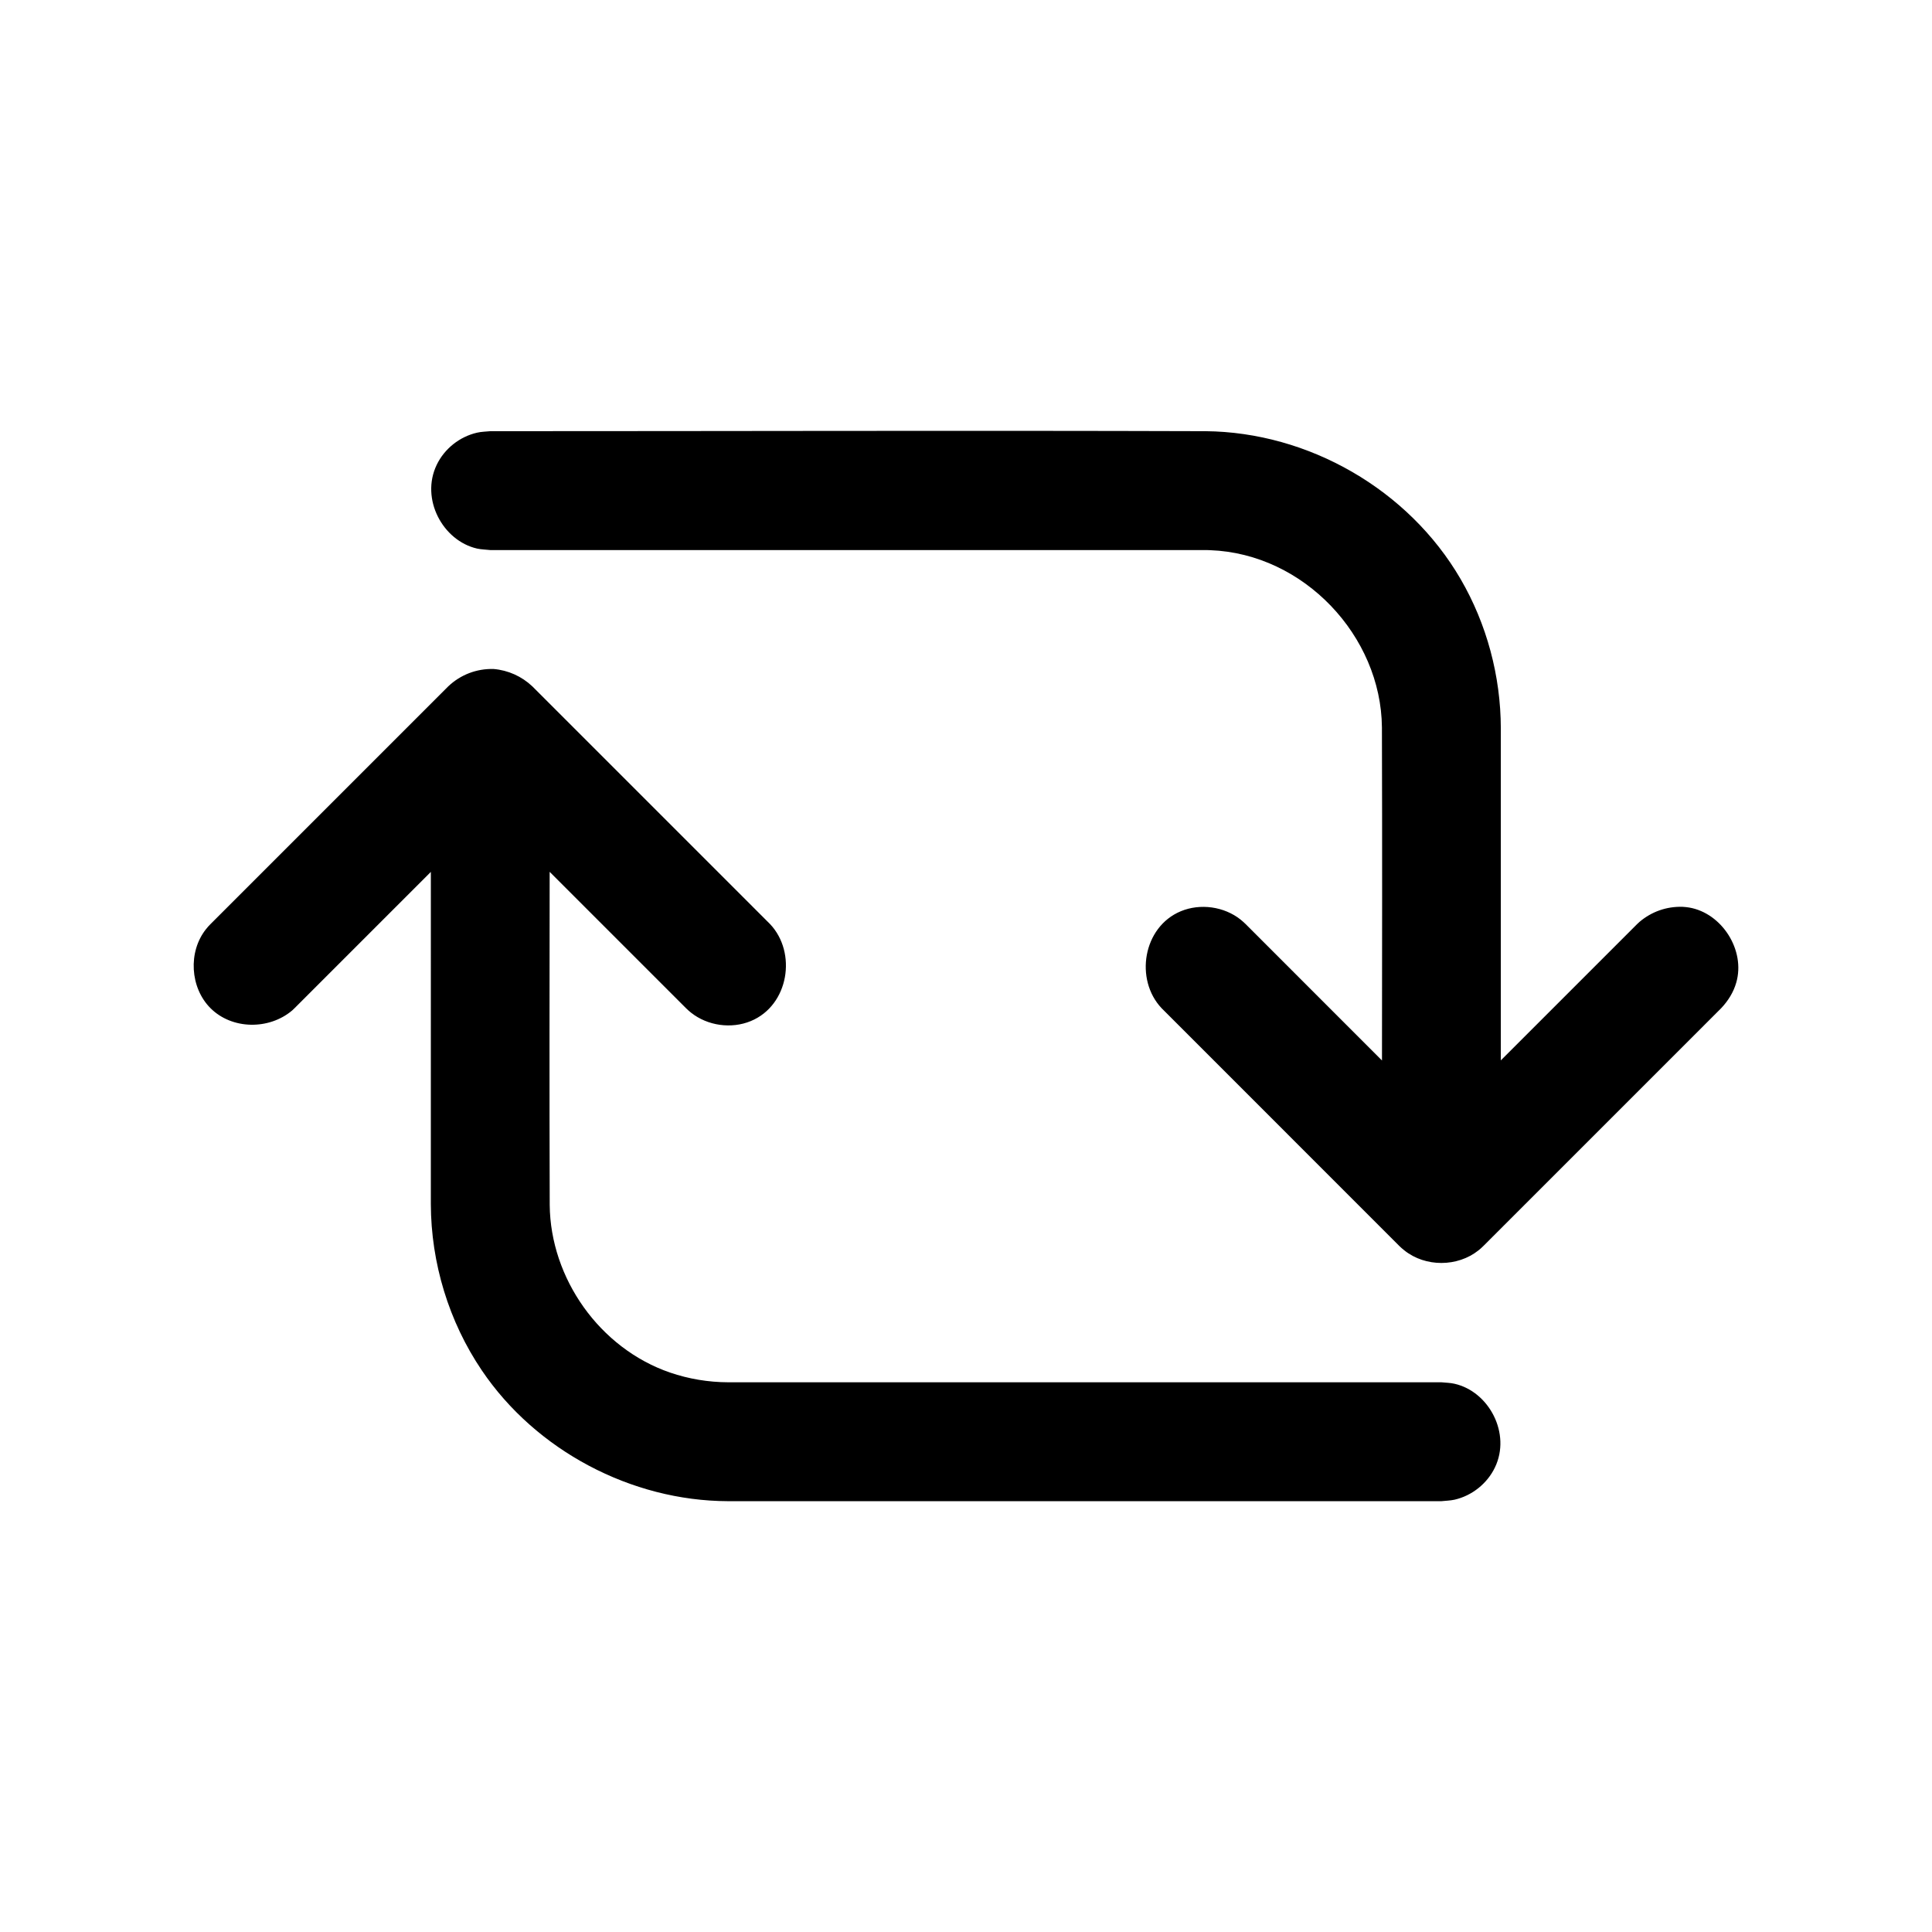
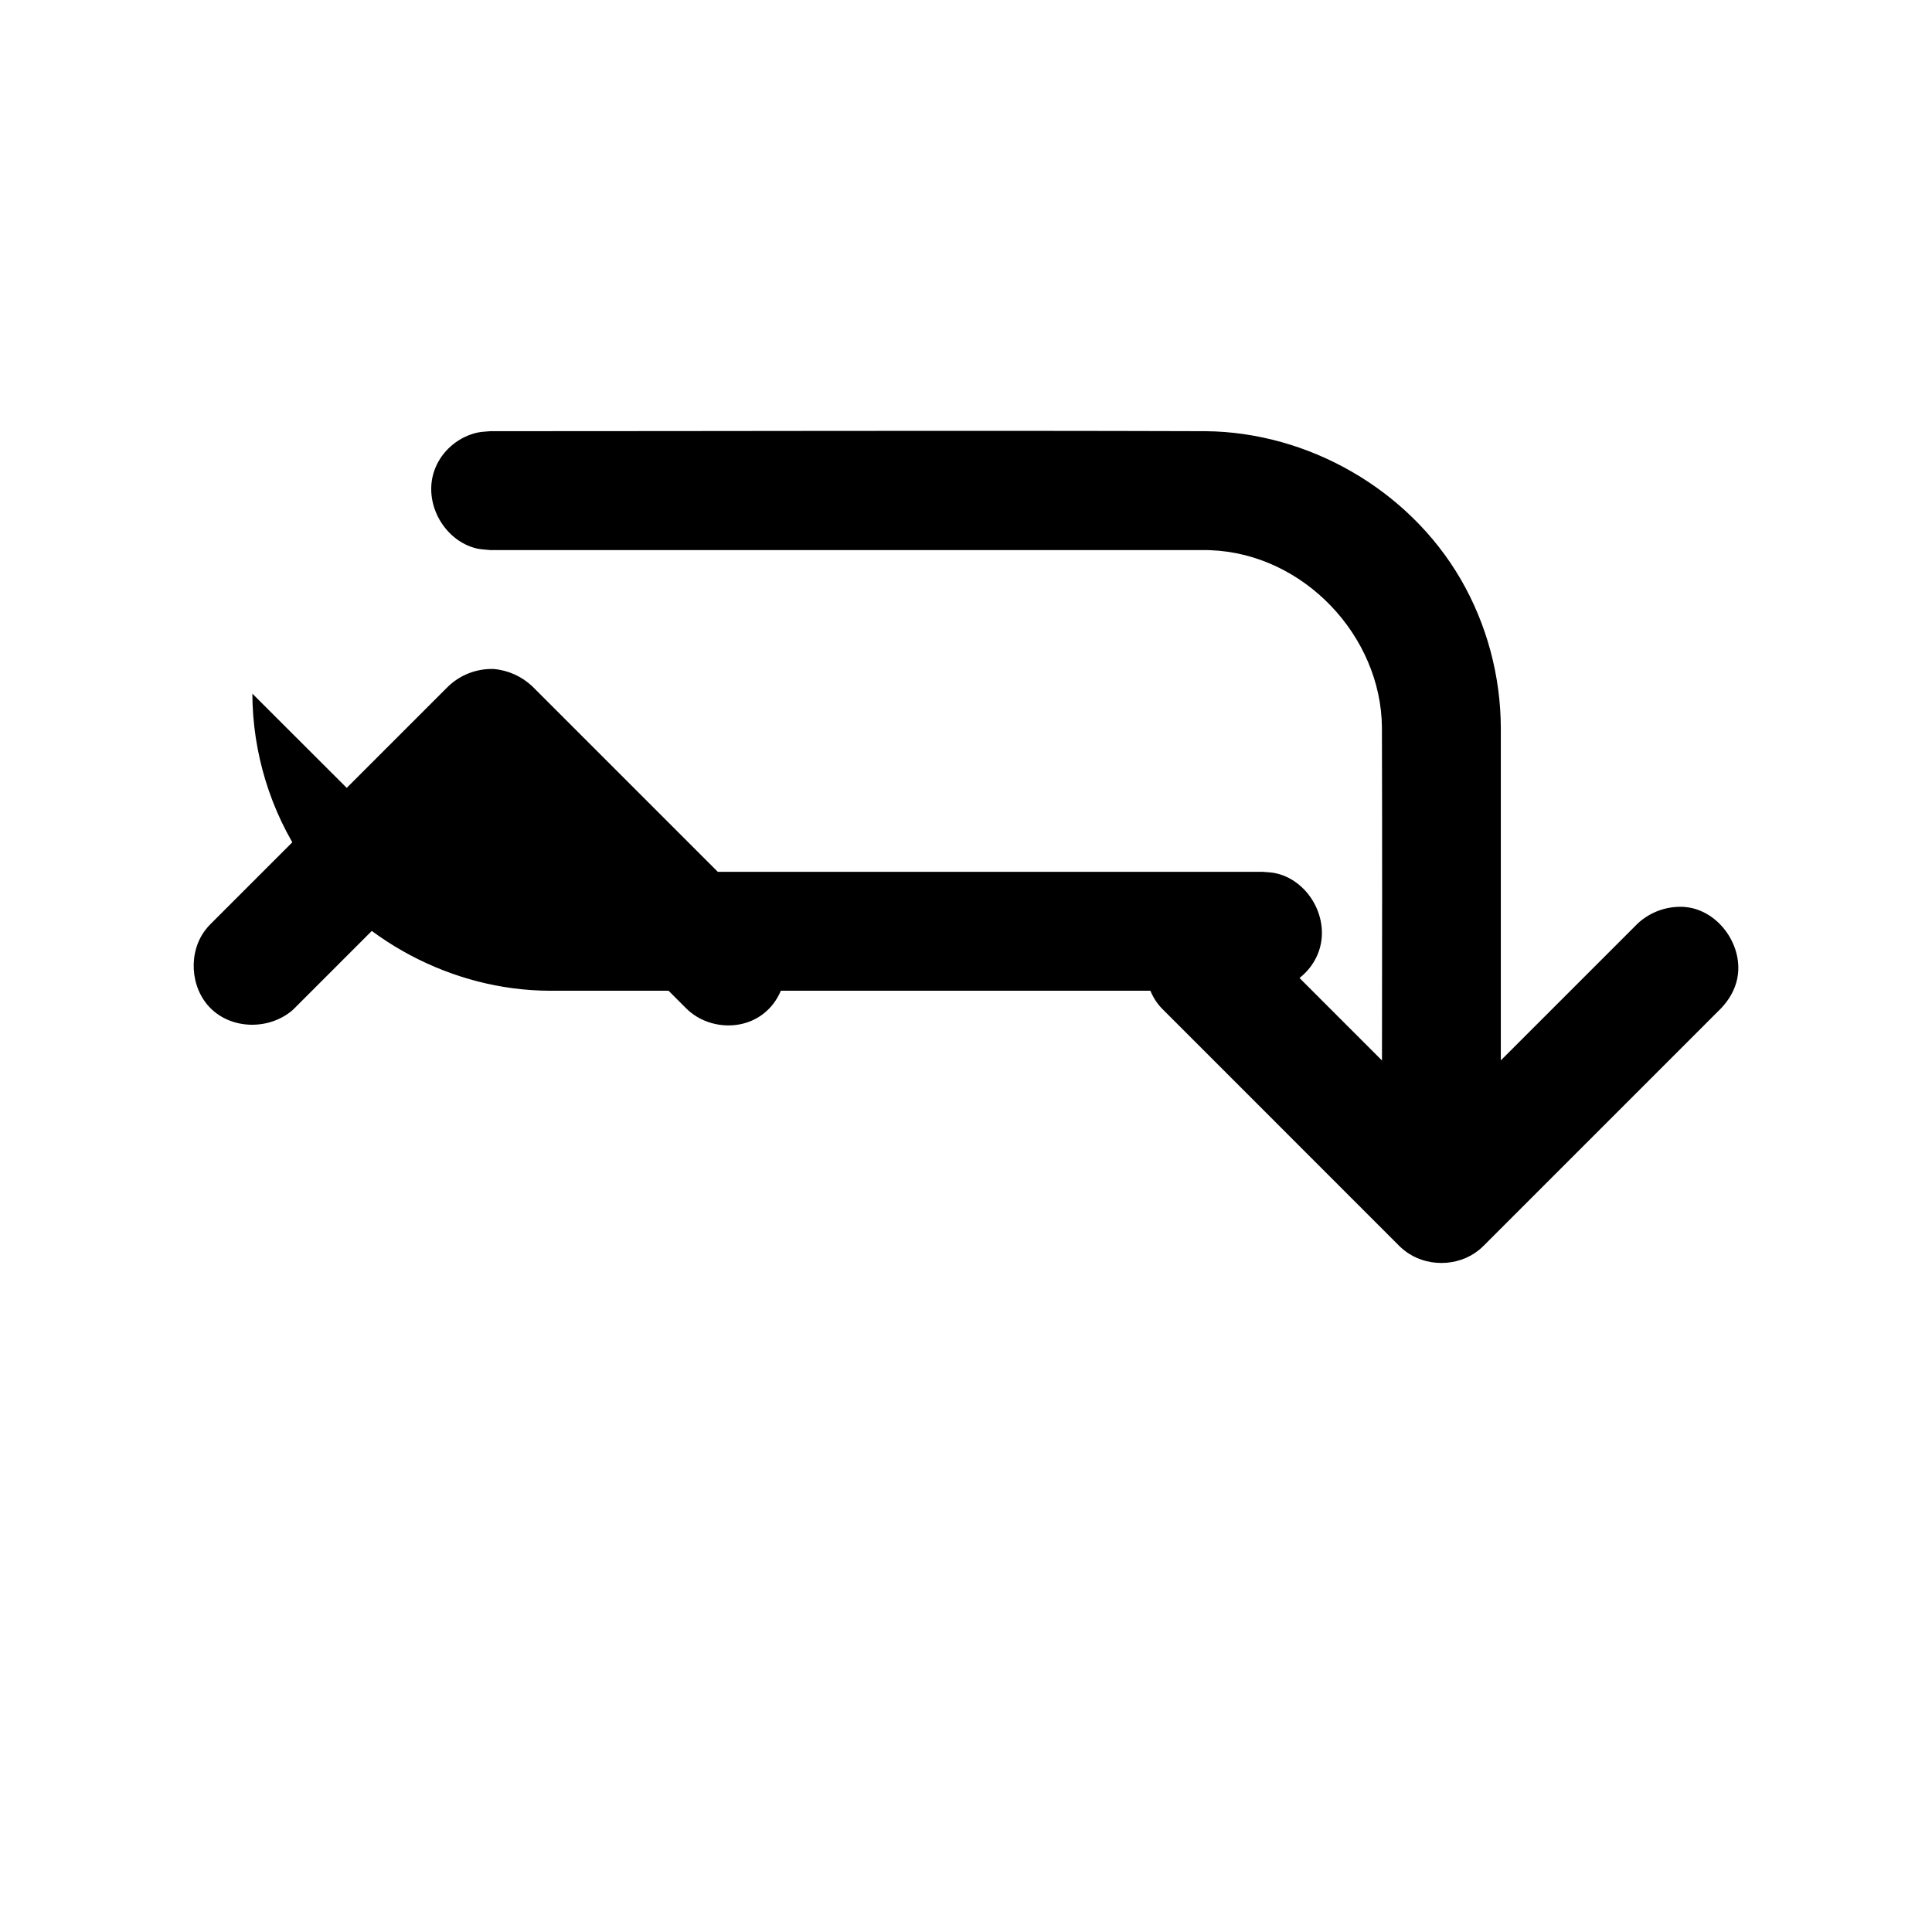
<svg xmlns="http://www.w3.org/2000/svg" fill="#000000" width="800px" height="800px" version="1.1" viewBox="144 144 512 512">
-   <path d="m258.18 375.06-36.117 36.117-0.645 0.613c-6.156 5.195-15.949 5.07-21.633-0.613-5.414-5.398-6-14.926-1.18-20.957 0.488-0.613 0.629-0.754 1.18-1.324l63.008-63.008c3.242-3.07 7.496-4.723 12.027-4.598 3.84 0.332 7.43 1.938 10.25 4.598l63.008 63.008c7.164 7.574 4.977 21.523-5.102 25.695-5.164 2.141-11.461 1.258-15.855-2.234-0.613-0.488-0.738-0.629-1.324-1.18l-36.133-36.133c-0.031 29.457-0.078 56.52 0.016 88.309 0.188 19.414 13.211 37.957 31.867 44.383 4.961 1.699 10.203 2.566 15.414 2.582h189.02c1.164 0.125 2.363 0.125 3.496 0.395 9.148 2.078 15.02 13.211 10.691 22.184-2.047 4.266-6.078 7.477-10.691 8.535-1.133 0.25-2.332 0.27-3.496 0.395h-189.07c-25.633-0.078-50.883-13.43-65.227-34.668-8.738-12.91-13.461-28.449-13.508-44.066zm252.06 49.988c0.031-29.473 0.078-56.535-0.016-88.309-0.219-24.121-20.625-46.004-45.5-46.934-0.598-0.031-1.18-0.031-1.777-0.031h-189.01c-1.18-0.141-2.363-0.141-3.512-0.395-9.086-2.078-15.051-13.145-10.691-22.199 2.047-4.266 6.078-7.461 10.691-8.516 1.148-0.27 2.332-0.27 3.512-0.395 63.164 0 126.35-0.203 189.53 0 27.316 0.25 53.797 15.461 67.59 39.156 6.957 11.949 10.645 25.727 10.676 39.582v88.008l36.117-36.117 0.645-0.598c3.164-2.676 7.117-4.109 11.383-3.984 0.789 0.062 0.977 0.062 1.762 0.188 8.691 1.48 14.973 11.32 12.484 19.902-0.723 2.551-2.172 4.848-3.984 6.769l-63.023 63.023c-0.566 0.535-0.691 0.676-1.309 1.164-5.527 4.41-14.027 4.488-19.648 0-0.613-0.488-0.754-0.629-1.324-1.164l-63.008-63.023c-7.148-7.559-4.977-21.508 5.117-25.695 5.148-2.125 11.461-1.258 15.84 2.234 0.613 0.504 0.754 0.645 1.324 1.18l36.133 36.148z" />
+   <path d="m258.18 375.06-36.117 36.117-0.645 0.613c-6.156 5.195-15.949 5.07-21.633-0.613-5.414-5.398-6-14.926-1.18-20.957 0.488-0.613 0.629-0.754 1.18-1.324l63.008-63.008c3.242-3.07 7.496-4.723 12.027-4.598 3.84 0.332 7.43 1.938 10.25 4.598l63.008 63.008c7.164 7.574 4.977 21.523-5.102 25.695-5.164 2.141-11.461 1.258-15.855-2.234-0.613-0.488-0.738-0.629-1.324-1.18l-36.133-36.133h189.02c1.164 0.125 2.363 0.125 3.496 0.395 9.148 2.078 15.02 13.211 10.691 22.184-2.047 4.266-6.078 7.477-10.691 8.535-1.133 0.25-2.332 0.27-3.496 0.395h-189.07c-25.633-0.078-50.883-13.43-65.227-34.668-8.738-12.91-13.461-28.449-13.508-44.066zm252.06 49.988c0.031-29.473 0.078-56.535-0.016-88.309-0.219-24.121-20.625-46.004-45.5-46.934-0.598-0.031-1.18-0.031-1.777-0.031h-189.01c-1.18-0.141-2.363-0.141-3.512-0.395-9.086-2.078-15.051-13.145-10.691-22.199 2.047-4.266 6.078-7.461 10.691-8.516 1.148-0.27 2.332-0.27 3.512-0.395 63.164 0 126.35-0.203 189.53 0 27.316 0.25 53.797 15.461 67.59 39.156 6.957 11.949 10.645 25.727 10.676 39.582v88.008l36.117-36.117 0.645-0.598c3.164-2.676 7.117-4.109 11.383-3.984 0.789 0.062 0.977 0.062 1.762 0.188 8.691 1.48 14.973 11.32 12.484 19.902-0.723 2.551-2.172 4.848-3.984 6.769l-63.023 63.023c-0.566 0.535-0.691 0.676-1.309 1.164-5.527 4.41-14.027 4.488-19.648 0-0.613-0.488-0.754-0.629-1.324-1.164l-63.008-63.023c-7.148-7.559-4.977-21.508 5.117-25.695 5.148-2.125 11.461-1.258 15.84 2.234 0.613 0.504 0.754 0.645 1.324 1.18l36.133 36.148z" />
</svg>